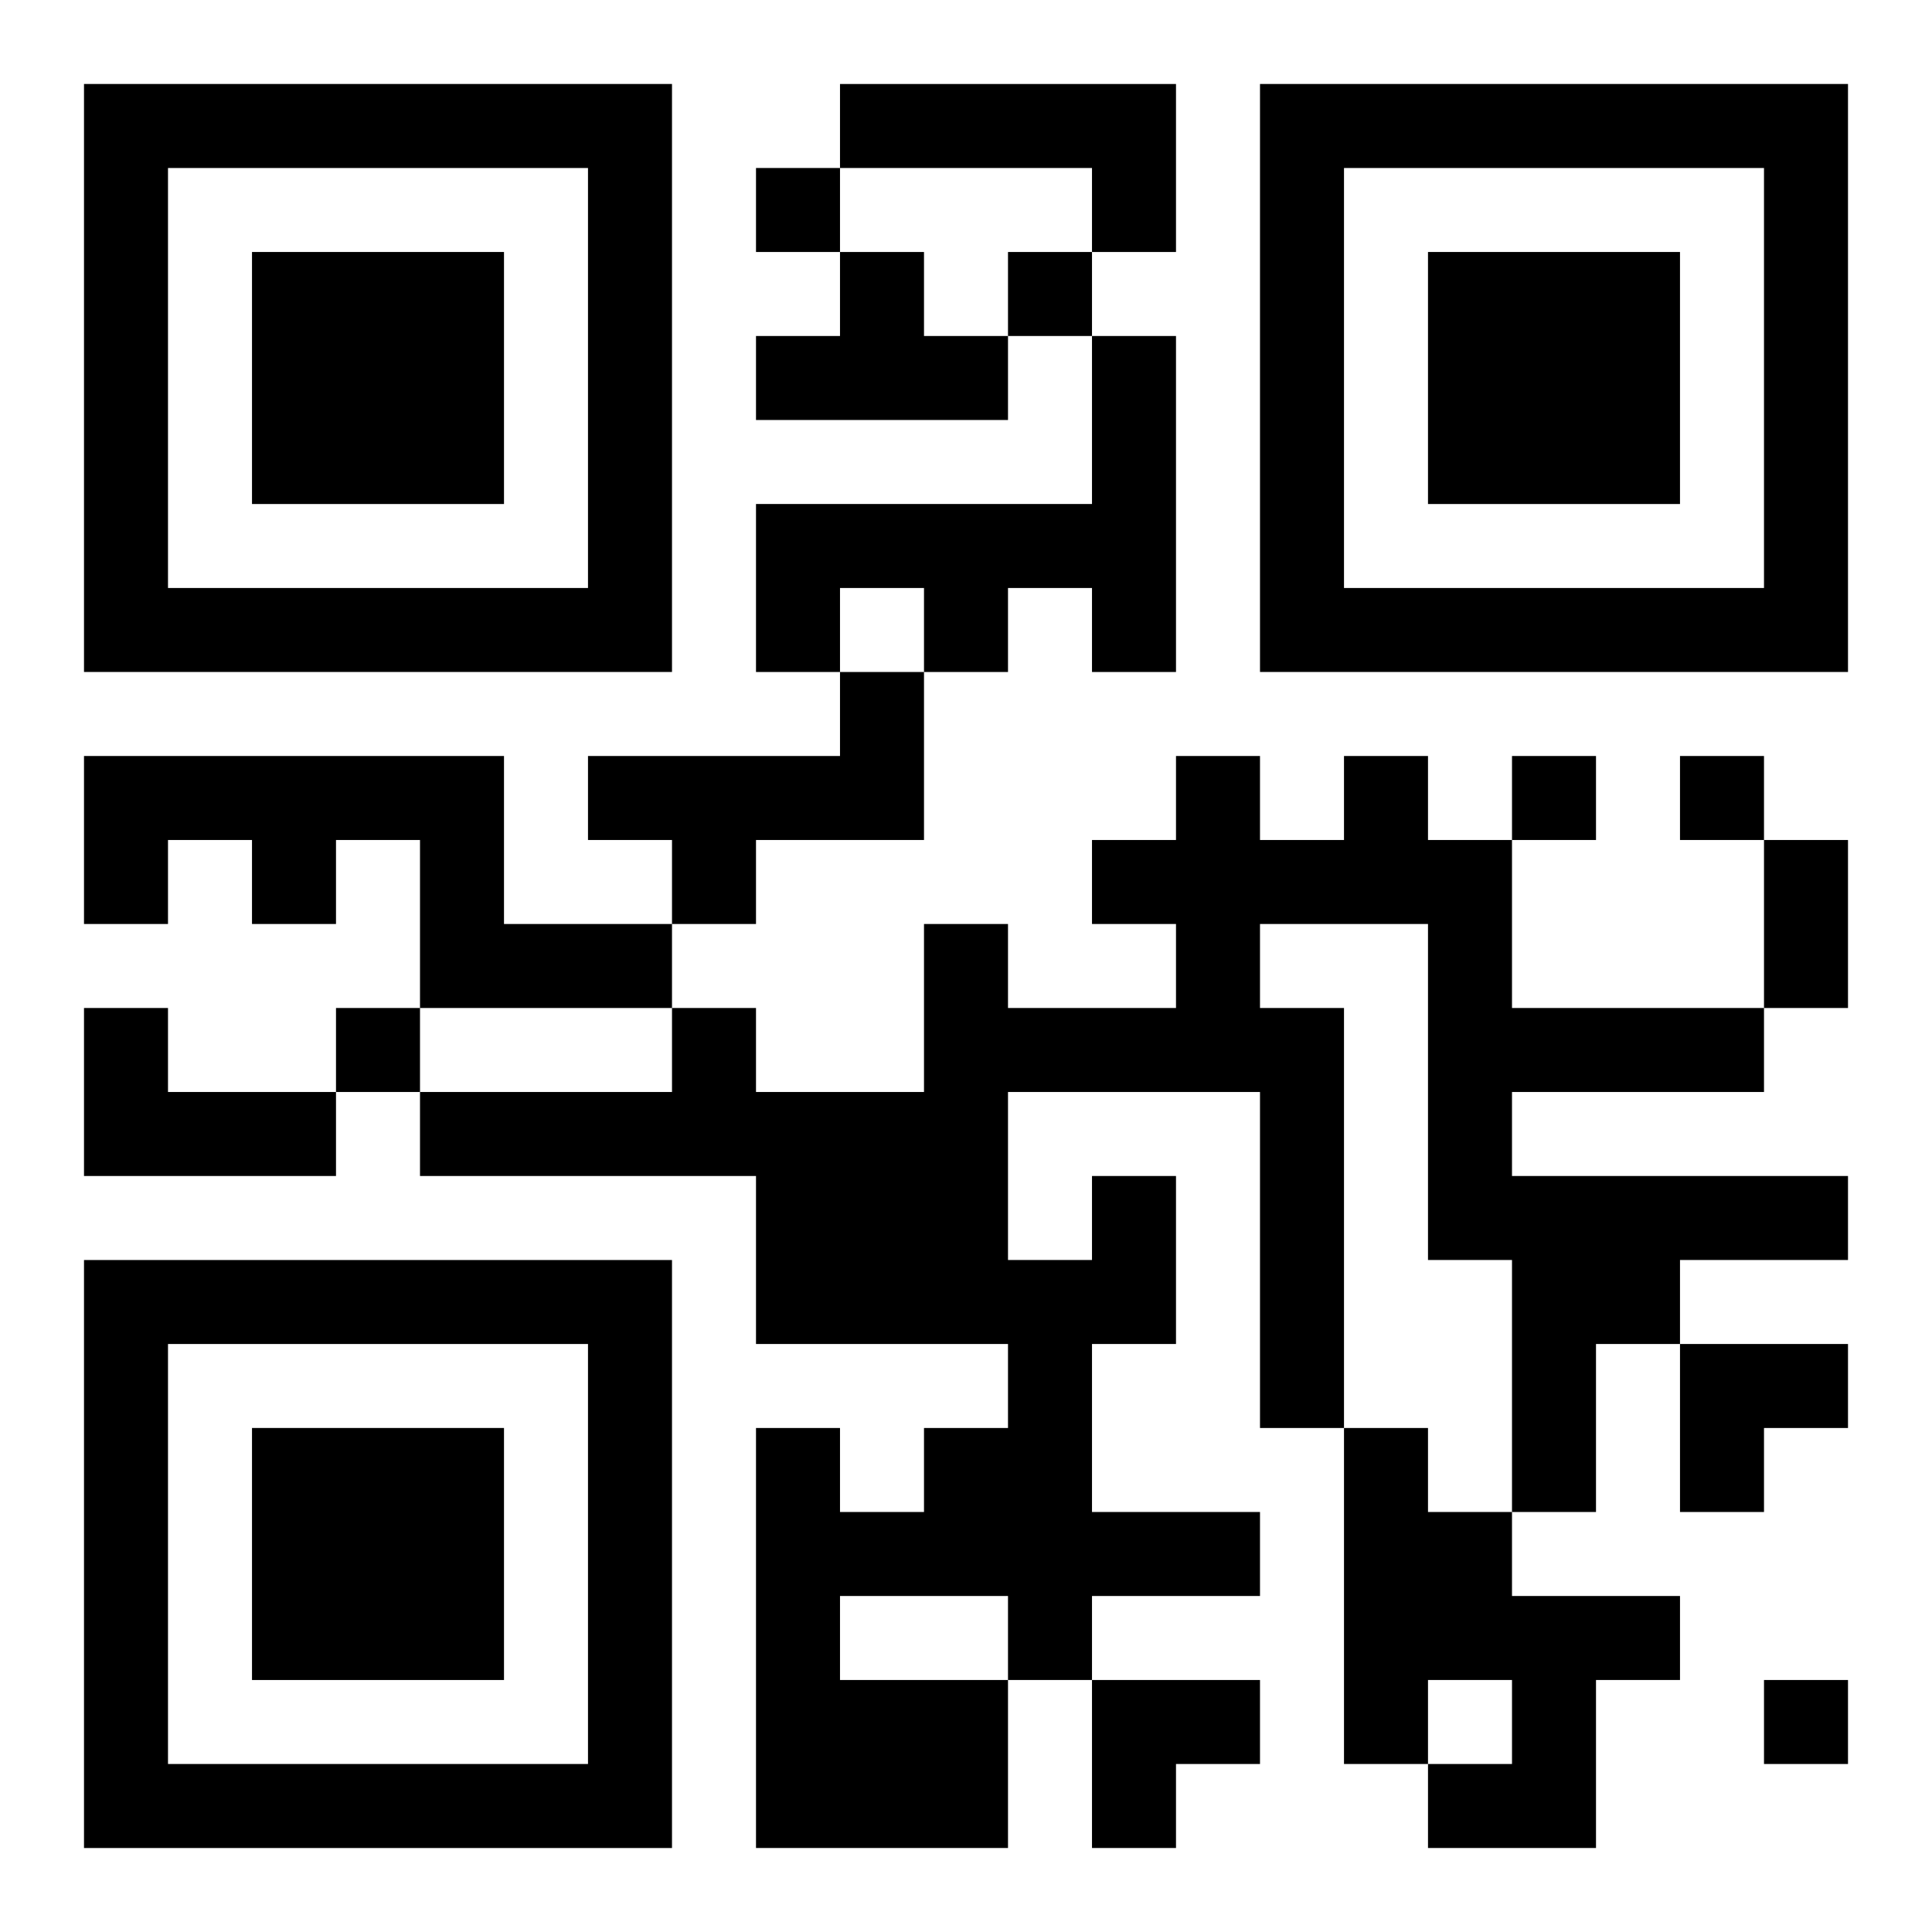
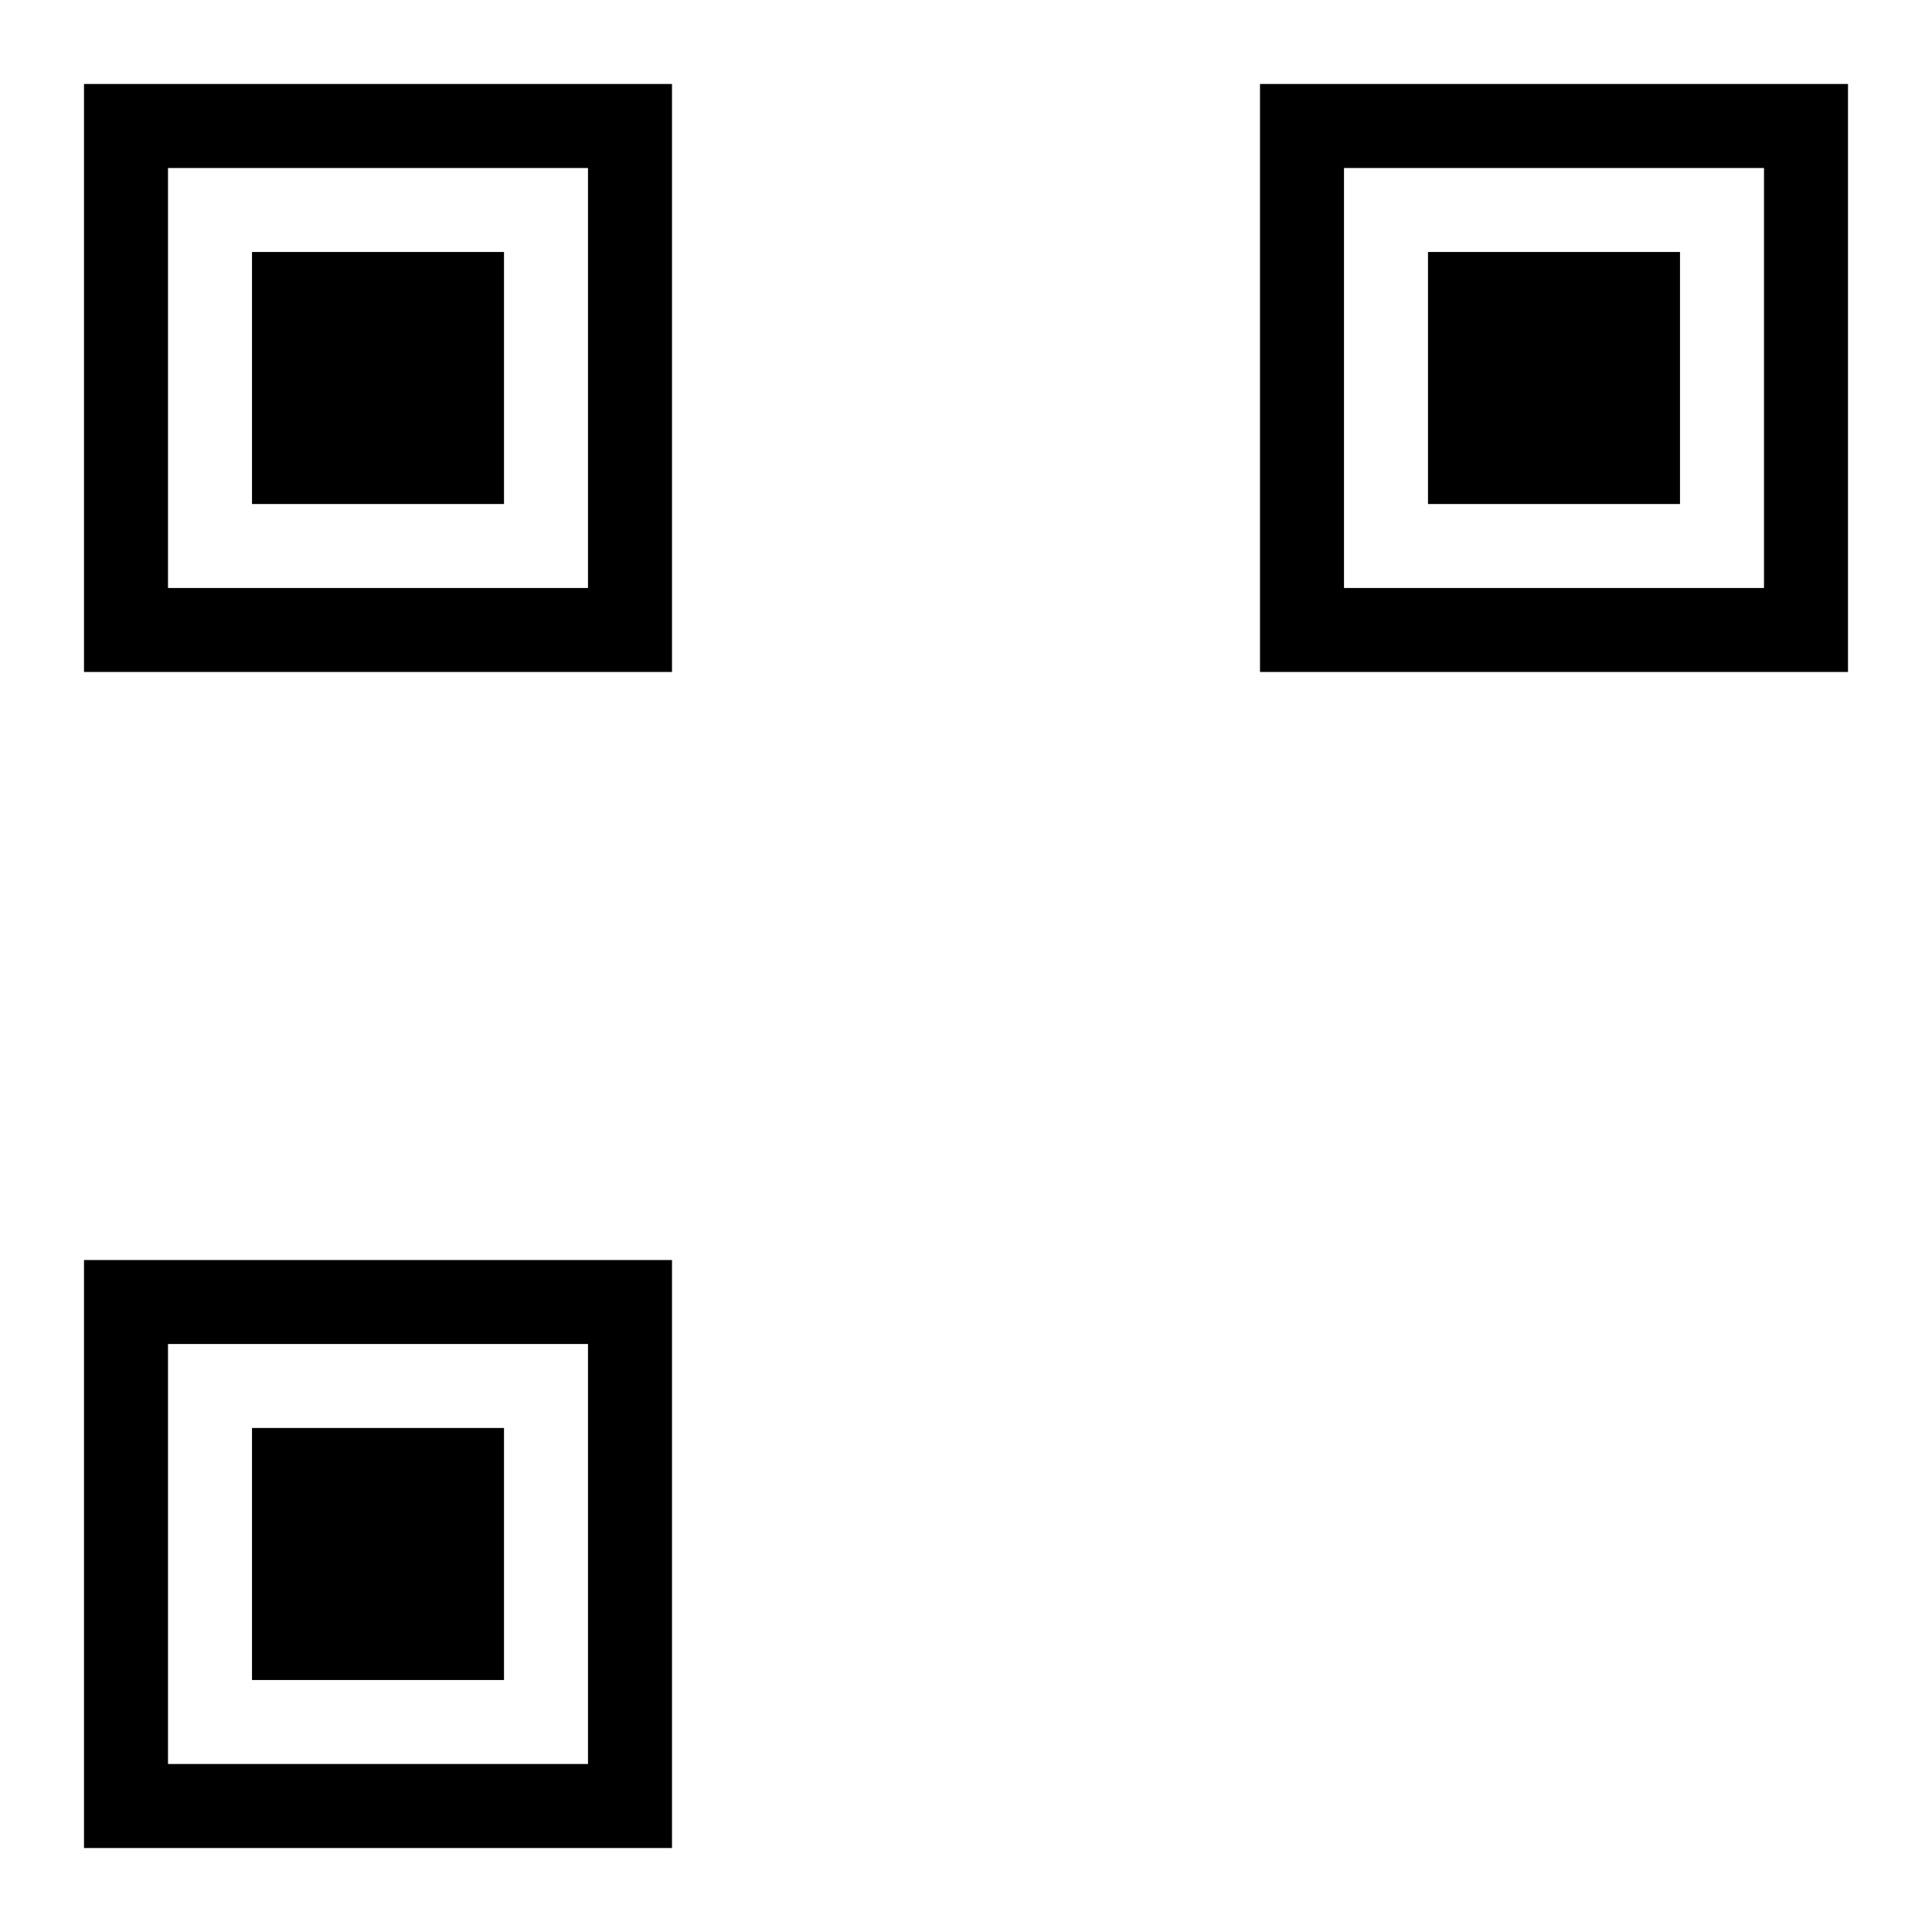
<svg xmlns="http://www.w3.org/2000/svg" xmlns:xlink="http://www.w3.org/1999/xlink" width="250" height="250" baseProfile="full" version="1.1" viewBox="-1 -1 23 23">
  <symbol id="a">
    <path d="m0 7v7h7v-7h-7zm1 1h5v5h-5v-5zm1 1v3h3v-3h-3z" />
  </symbol>
  <use y="-7" xlink:href="#a" />
  <use y="7" xlink:href="#a" />
  <use x="14" y="-7" xlink:href="#a" />
-   <path d="m9 0h4v2h-1v-1h-3v-1m0 2h1v1h1v1h-3v-1h1v-1m3 1h1v4h-1v-1h-1v1h-1v-1h-1v1h-1v-2h4v-2m-3 4h1v2h-2v1h-1v-1h-1v-1h3v-1m-9 1h5v2h2v1h-3v-2h-1v1h-1v-1h-1v1h-1v-2m0 3h1v1h2v1h-3v-2m12 2h1v2h-1v2h2v1h-2v1h-1v2h-3v-5h1v1h1v-1h1v-1h-3v-2h-4v-1h3v-1h1v1h2v-2h1v1h2v-1h-1v-1h1v-1h1v1h1v-1h1v1h1v2h3v1h-3v1h4v1h-2v1h-1v2h-1v-3h-1v-4h-2v1h1v5h-1v-4h-3v2h1v-1m-3 5v1h2v-1h-2m6-2h1v1h1v1h2v1h-1v2h-2v-1h1v-1h-1v1h-1v-4m-7-15v1h1v-1h-1m3 1v1h1v-1h-1m6 6v1h1v-1h-1m2 0v1h1v-1h-1m-16 3v1h1v-1h-1m17 8v1h1v-1h-1m0-10h1v2h-1v-2m-1 6h2v1h-1v1h-1zm-7 4h2v1h-1v1h-1z" />
</svg>